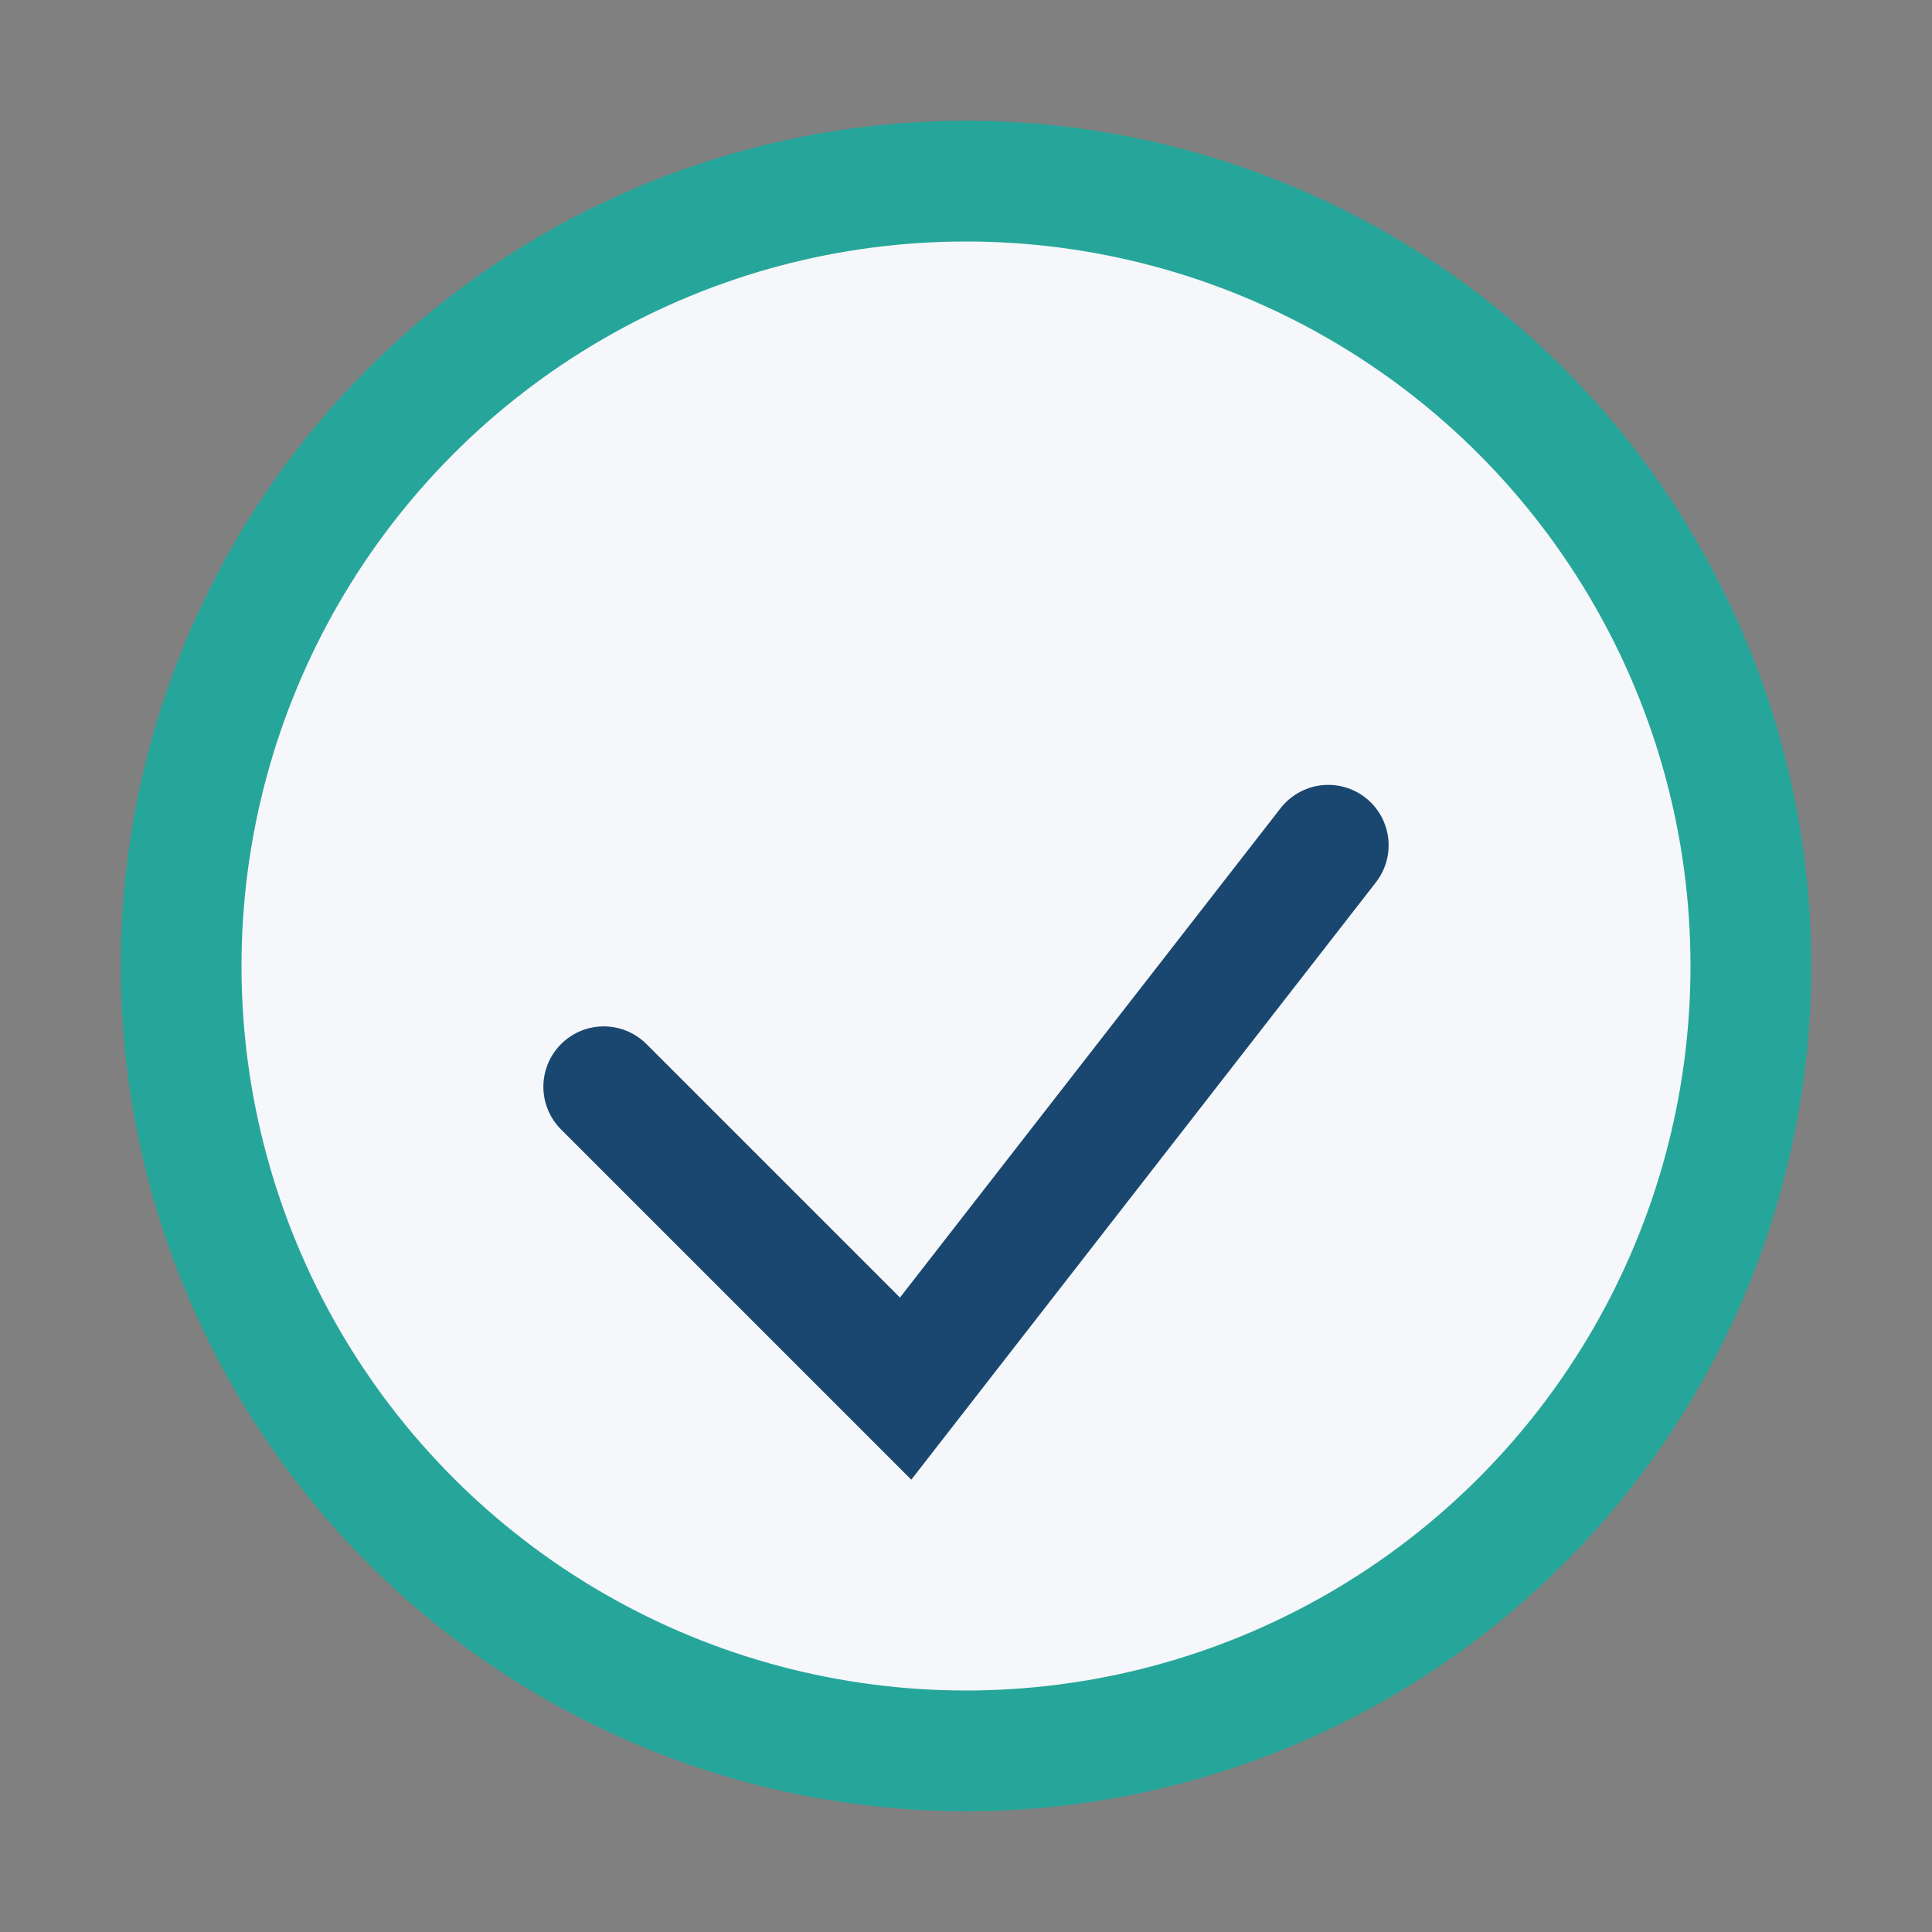
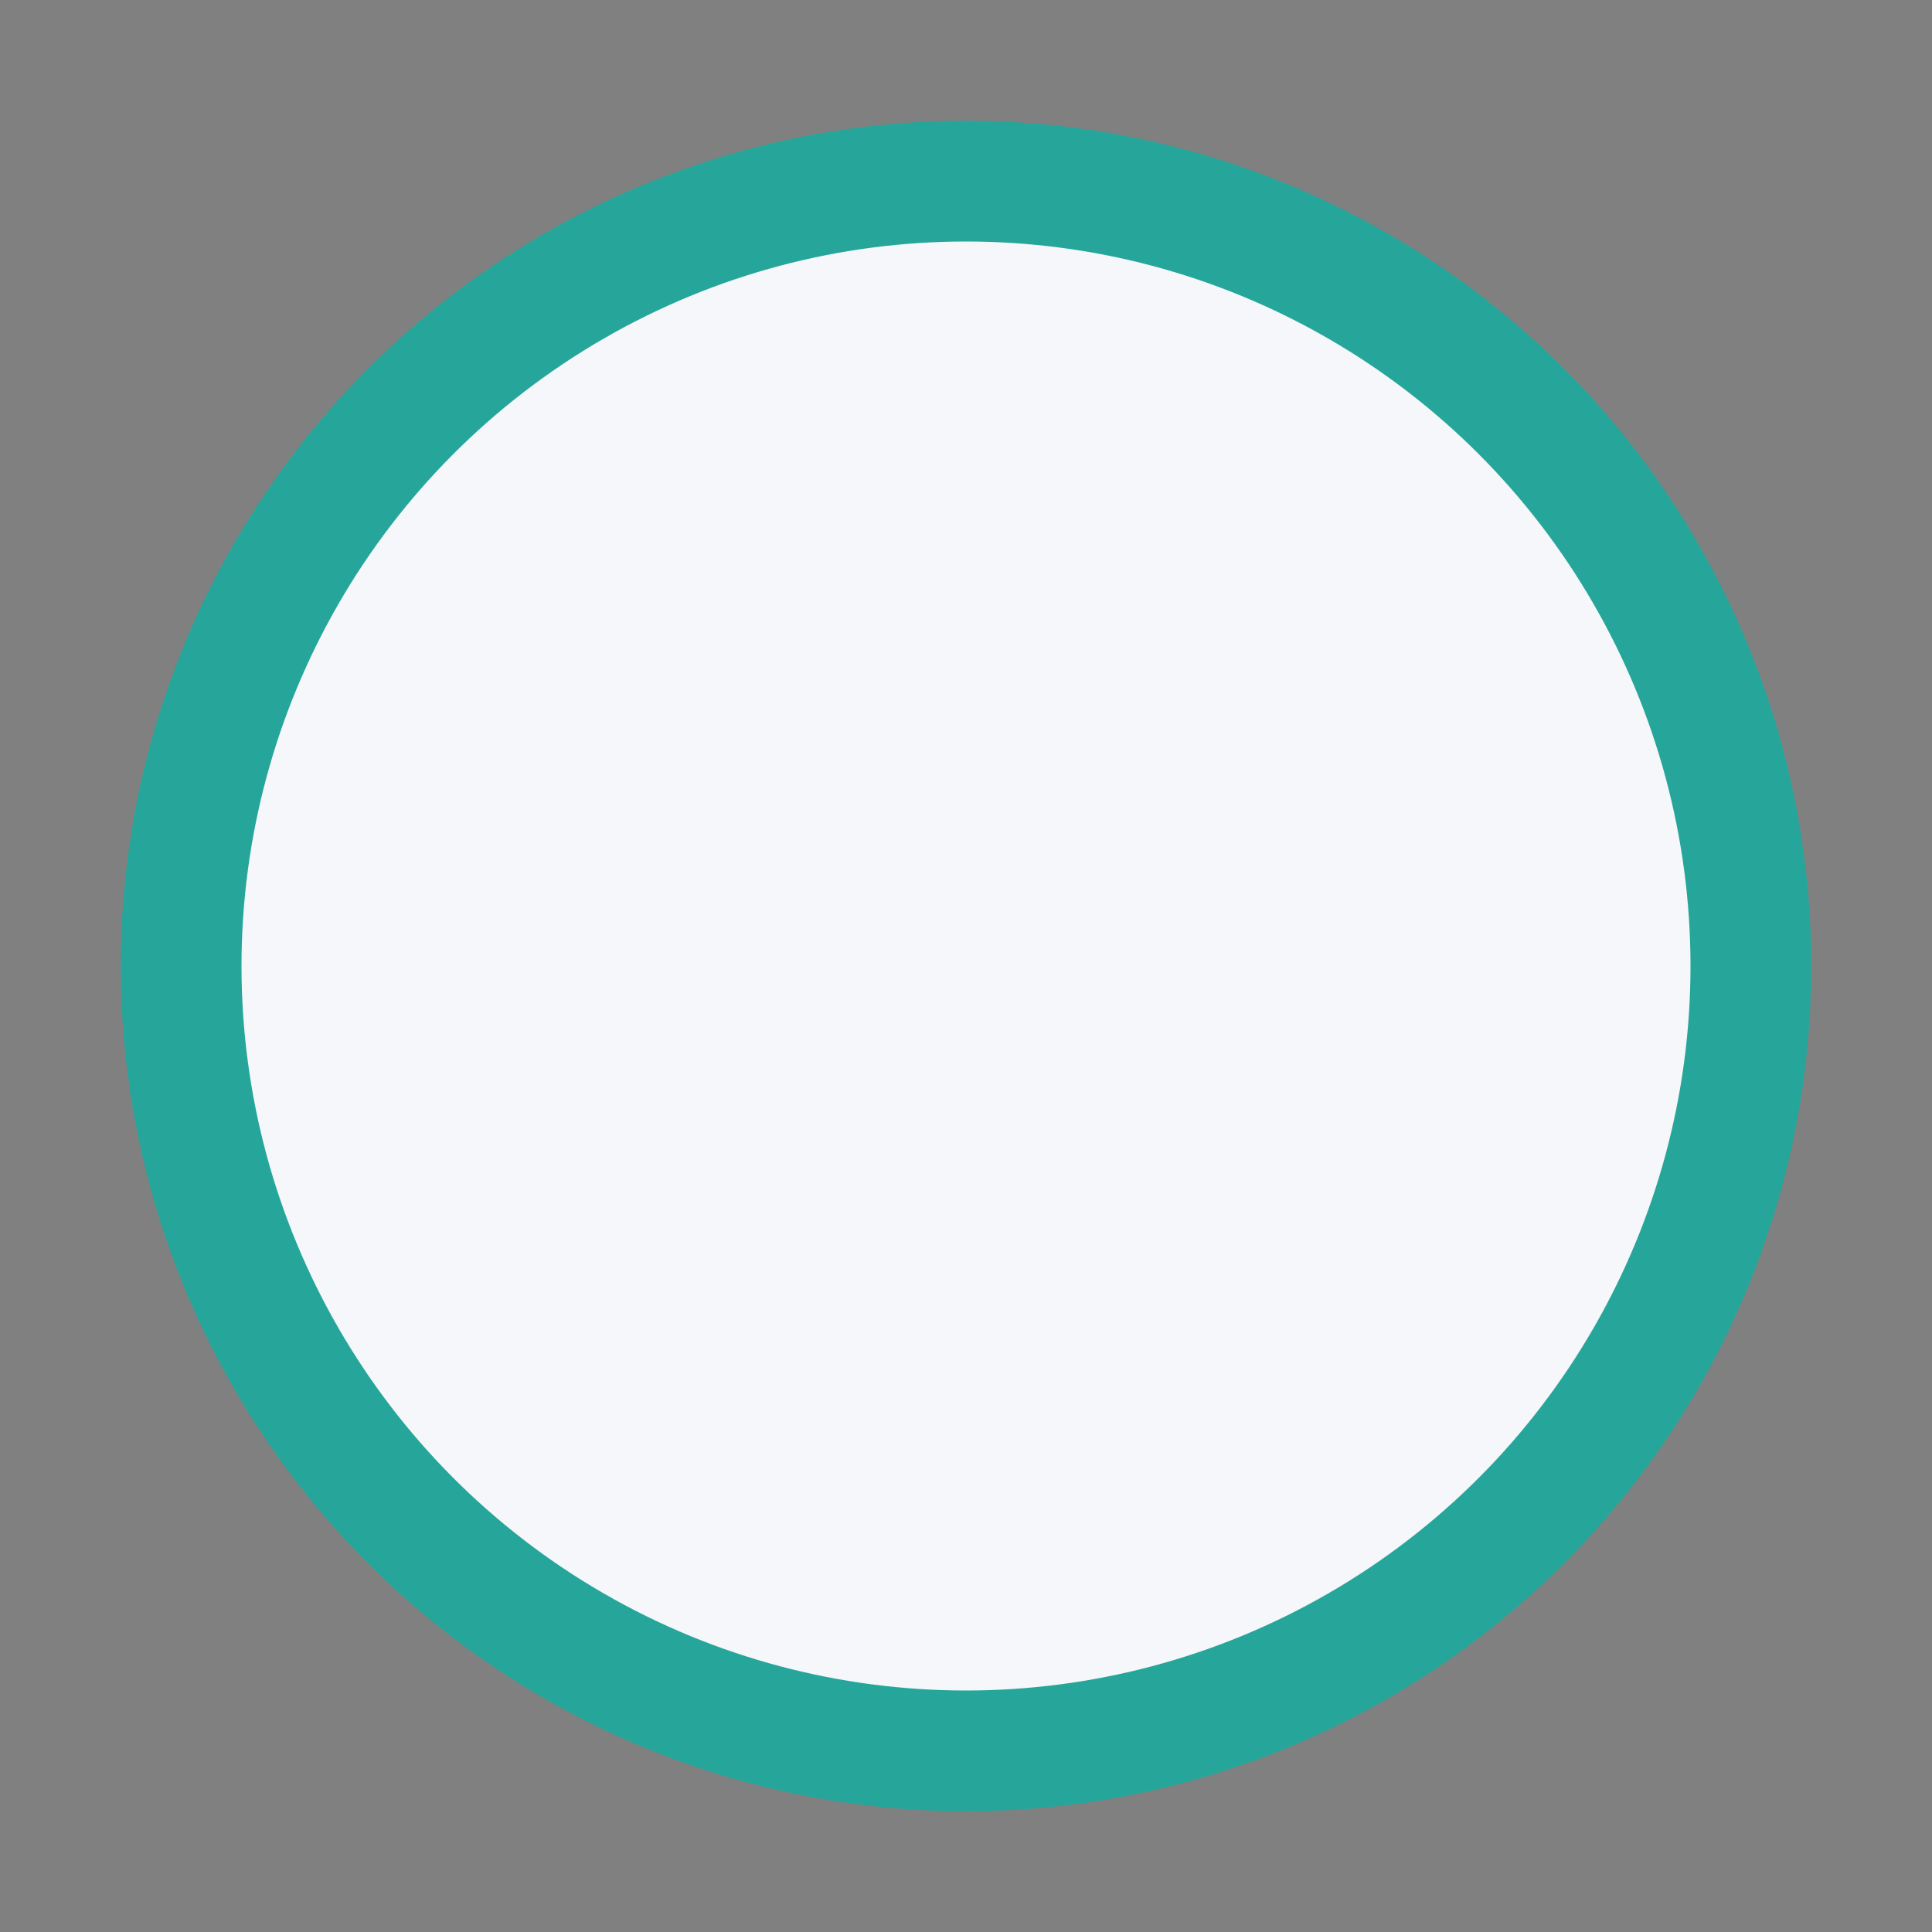
<svg xmlns="http://www.w3.org/2000/svg" width="32" height="32" viewBox="0 0 32 32">
  <rect x="0" y="0" width="32" height="32" fill="#808080" stroke="none" />
  <circle cx="16" cy="16" r="13" fill="#F5F7FA" stroke="#26A69A" stroke-width="2" />
-   <path d="M10 18l5 5 7-9" stroke="#19476F" stroke-width="2" fill="none" stroke-linecap="round" />
</svg>